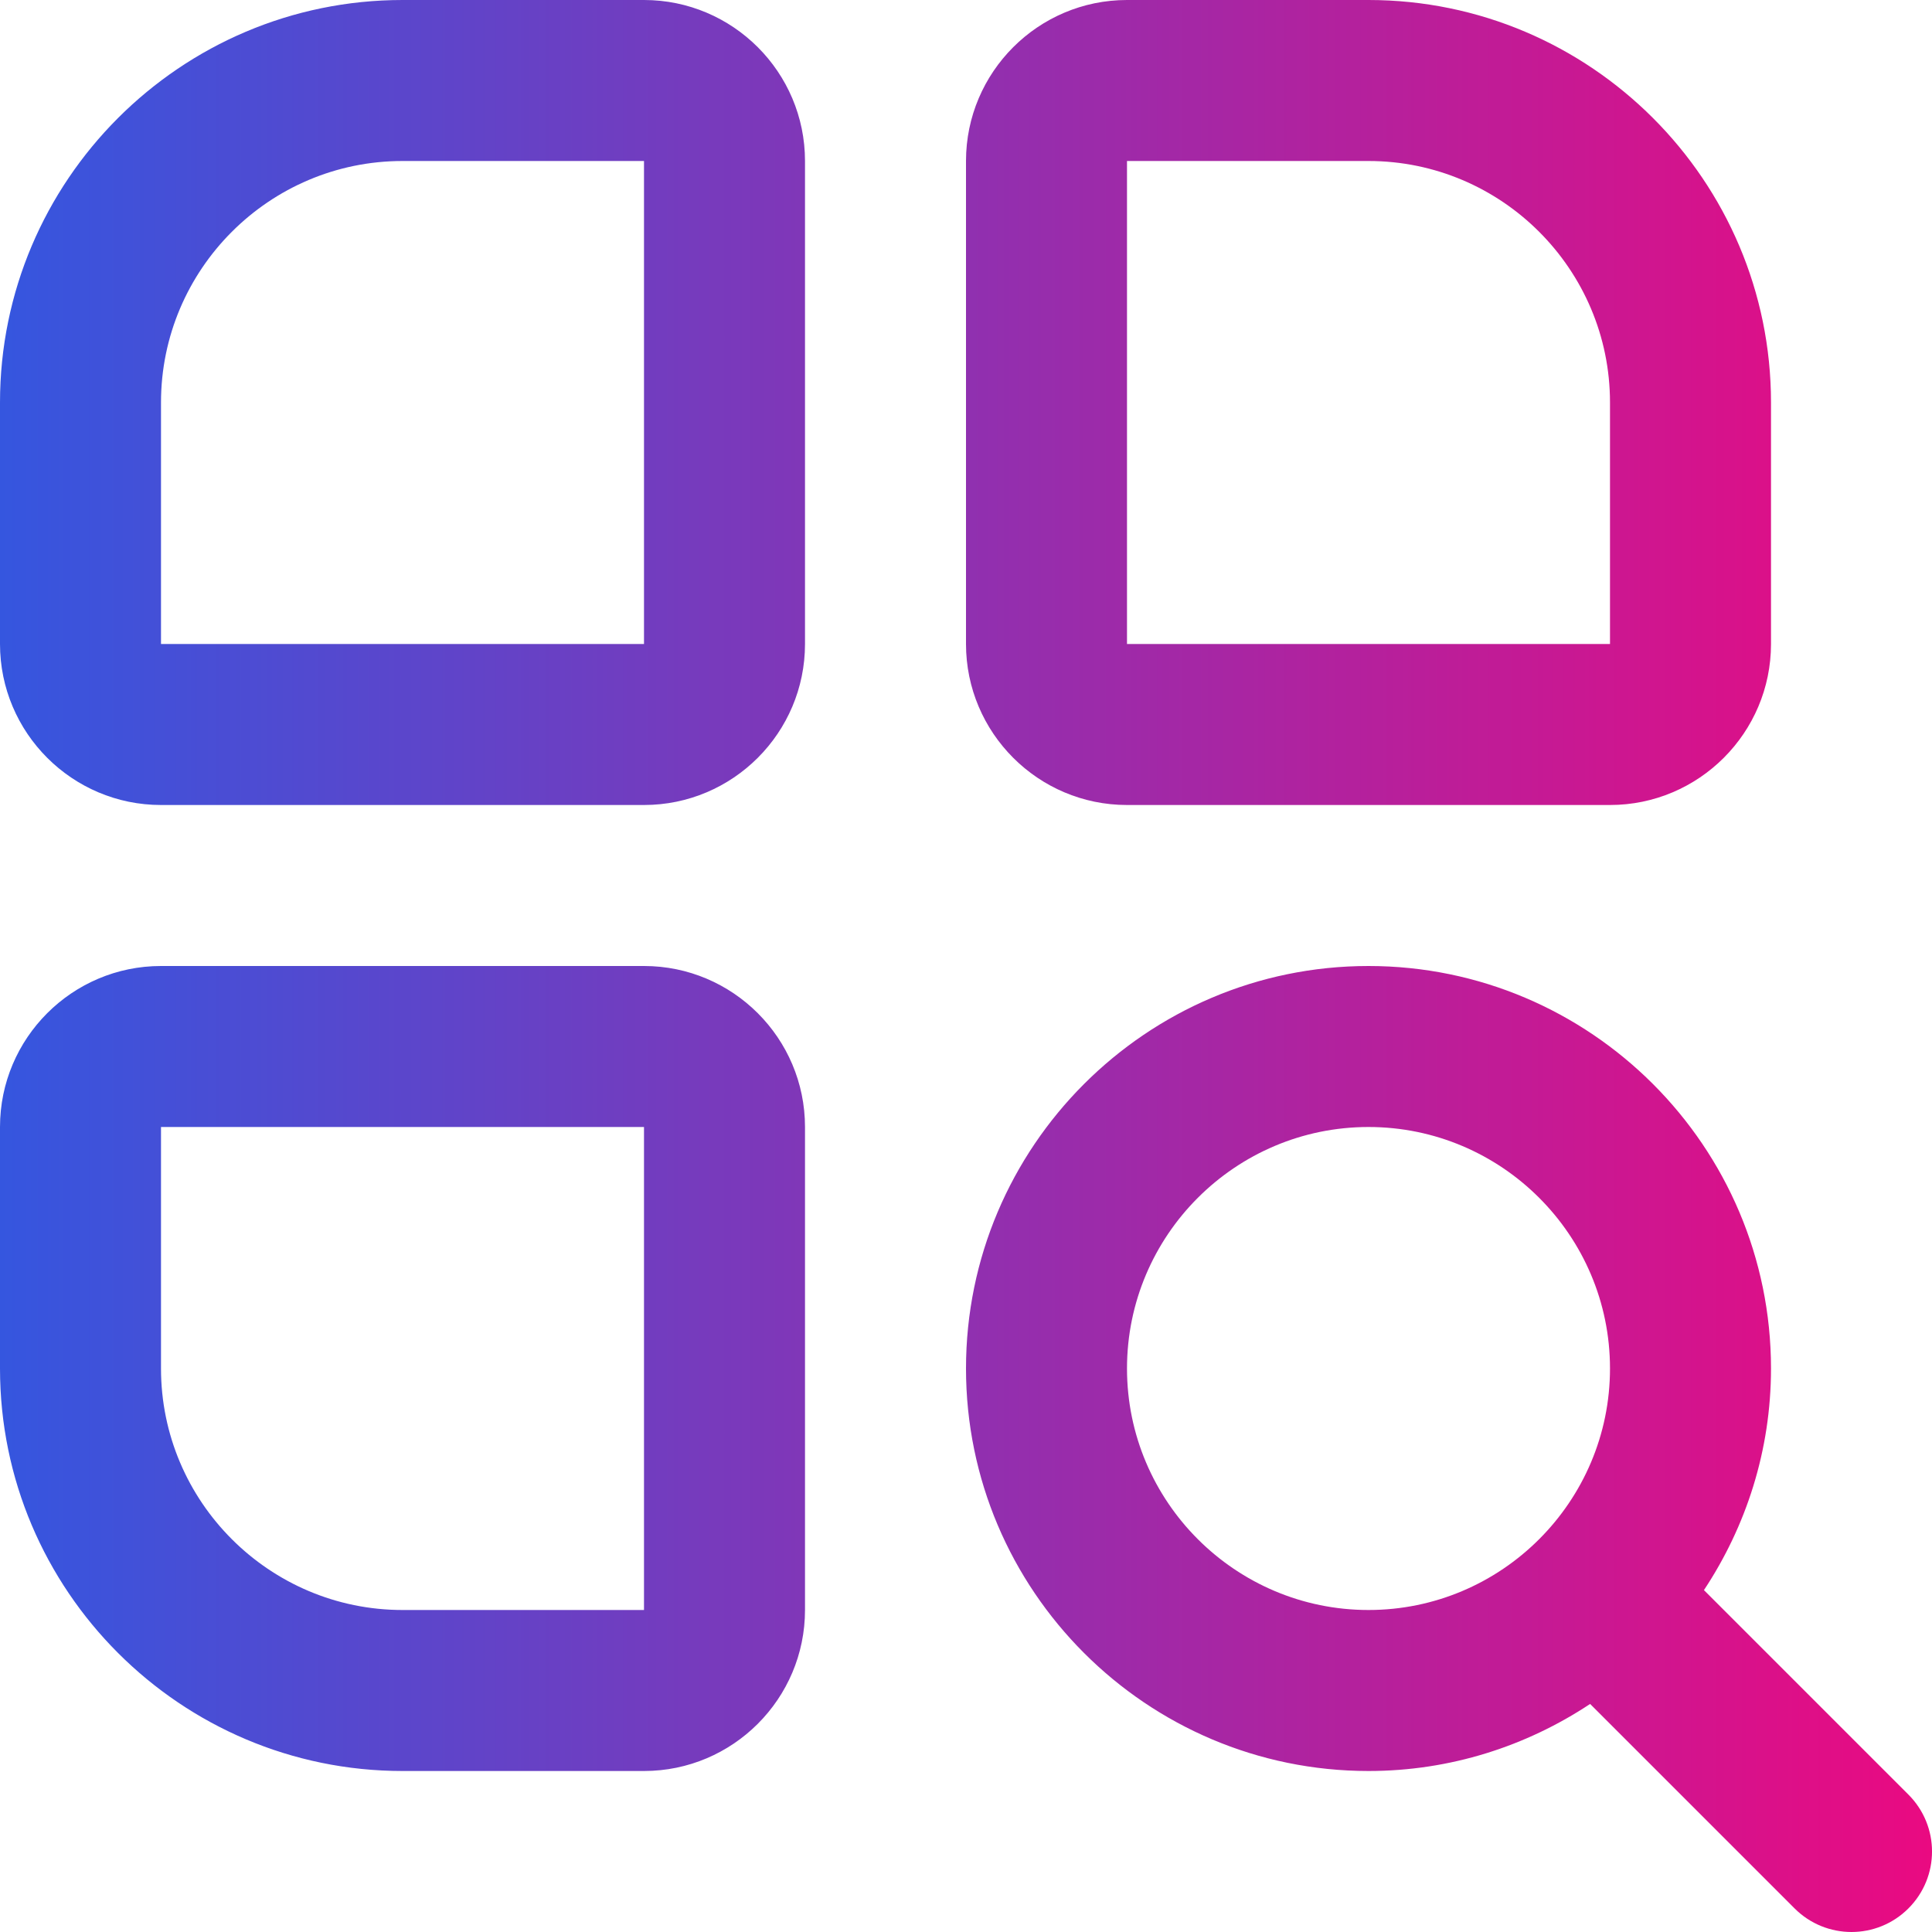
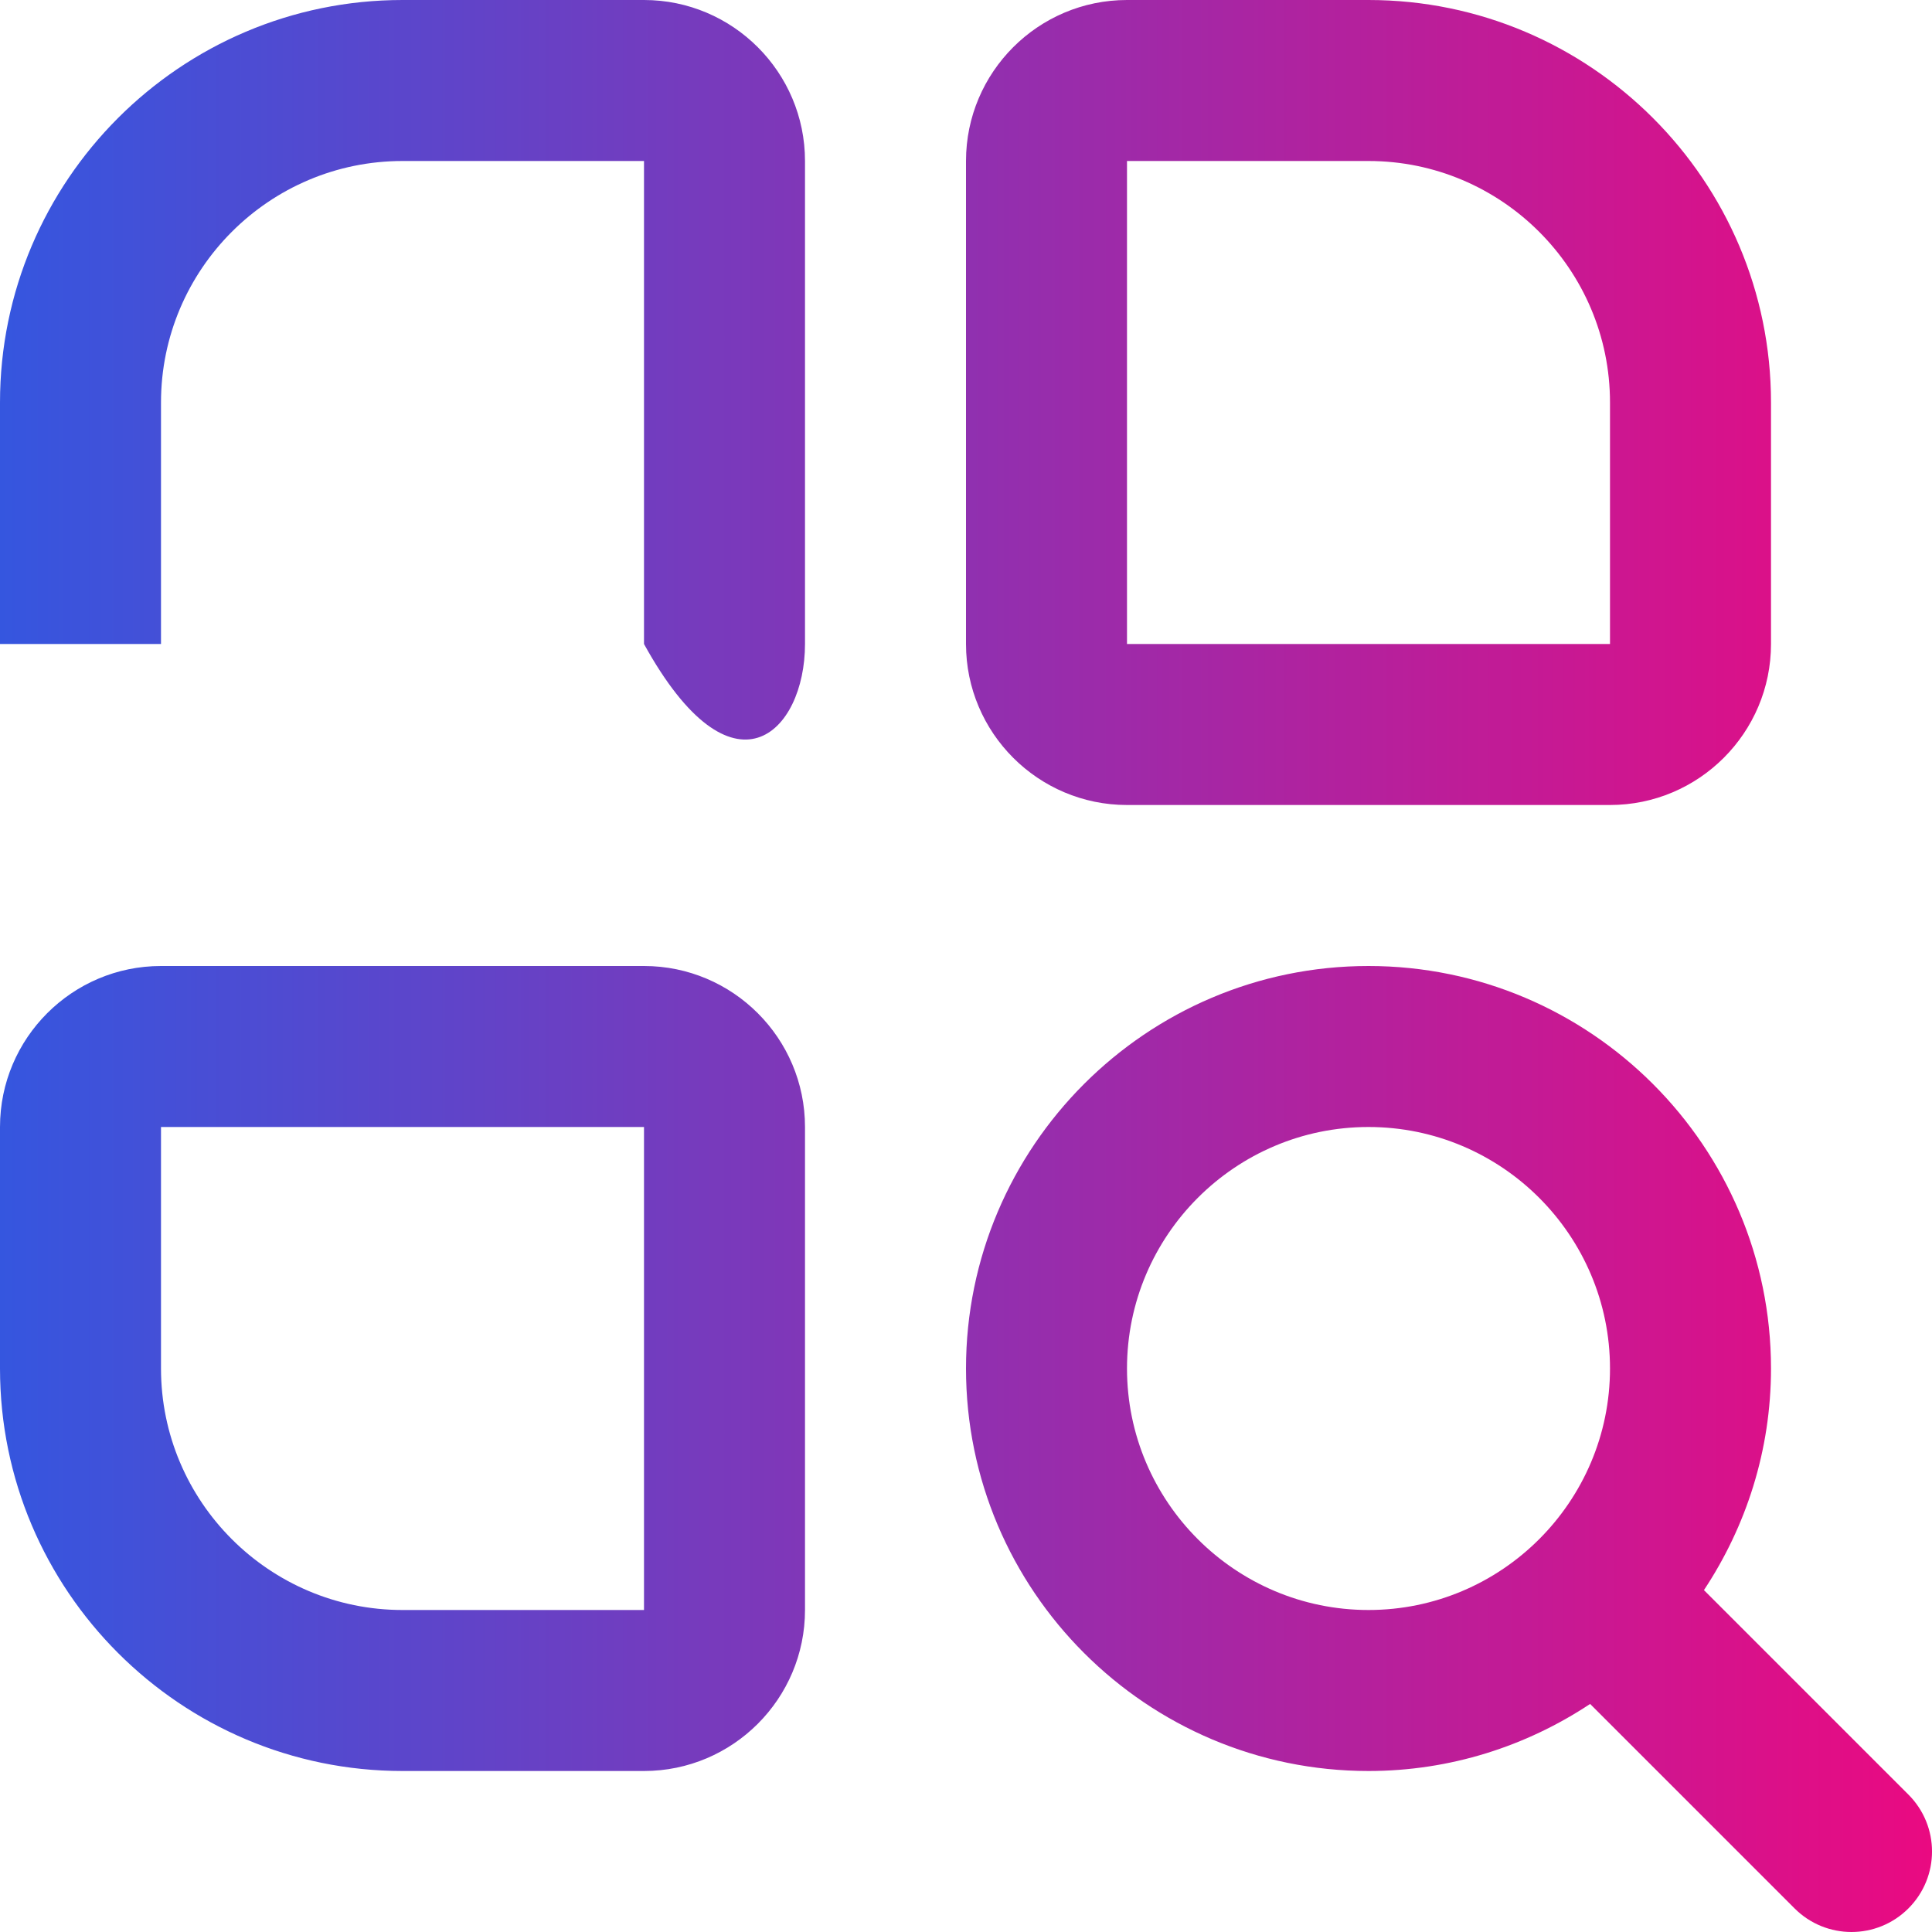
<svg xmlns="http://www.w3.org/2000/svg" width="24" height="24" viewBox="0 0 24 24" fill="none">
-   <path d="M8 0H5C2.243 0 0 2.243 0 5V8C0 9.103 0.897 10 2 10H8C9.103 10 10 9.103 10 8V2C10 0.897 9.103 0 8 0ZM2 8V5C2 3.346 3.346 2 5 2H8V8H2ZM14 10H20C21.103 10 22 9.103 22 8V5C22 2.243 19.757 0 17 0H14C12.897 0 12 0.897 12 2V8C12 9.103 12.897 10 14 10ZM14 2H17C18.654 2 20 3.346 20 5V8H14V2ZM8 12H2C0.897 12 0 12.897 0 14V17C0 19.757 2.243 22 5 22H8C9.103 22 10 21.103 10 20V14C10 12.897 9.103 12 8 12ZM5 20C3.346 20 2 18.654 2 17V14H8V20H5ZM23.707 22.293L21.167 19.753C21.691 18.962 22 18.017 22 17C22 14.243 19.757 12 17 12C14.243 12 12 14.243 12 17C12 19.757 14.243 22 17 22C18.017 22 18.962 21.691 19.753 21.167L22.293 23.707C22.488 23.902 22.744 24 23 24C23.256 24 23.512 23.902 23.707 23.707C24.098 23.316 24.098 22.684 23.707 22.293ZM14 17C14 15.346 15.346 14 17 14C18.654 14 20 15.346 20 17C20 18.654 18.654 20 17 20C15.346 20 14 18.654 14 17Z" fill="url(#paint0_linear_95_1165)" />
+   <path d="M8 0H5C2.243 0 0 2.243 0 5V8H8C9.103 10 10 9.103 10 8V2C10 0.897 9.103 0 8 0ZM2 8V5C2 3.346 3.346 2 5 2H8V8H2ZM14 10H20C21.103 10 22 9.103 22 8V5C22 2.243 19.757 0 17 0H14C12.897 0 12 0.897 12 2V8C12 9.103 12.897 10 14 10ZM14 2H17C18.654 2 20 3.346 20 5V8H14V2ZM8 12H2C0.897 12 0 12.897 0 14V17C0 19.757 2.243 22 5 22H8C9.103 22 10 21.103 10 20V14C10 12.897 9.103 12 8 12ZM5 20C3.346 20 2 18.654 2 17V14H8V20H5ZM23.707 22.293L21.167 19.753C21.691 18.962 22 18.017 22 17C22 14.243 19.757 12 17 12C14.243 12 12 14.243 12 17C12 19.757 14.243 22 17 22C18.017 22 18.962 21.691 19.753 21.167L22.293 23.707C22.488 23.902 22.744 24 23 24C23.256 24 23.512 23.902 23.707 23.707C24.098 23.316 24.098 22.684 23.707 22.293ZM14 17C14 15.346 15.346 14 17 14C18.654 14 20 15.346 20 17C20 18.654 18.654 20 17 20C15.346 20 14 18.654 14 17Z" fill="url(#paint0_linear_95_1165)" />
  <defs>
    <linearGradient id="paint0_linear_95_1165" x1="0" y1="12" x2="24" y2="12" gradientUnits="userSpaceOnUse">
      <stop stop-color="#3556DF" />
      <stop offset="1" stop-color="#EA0A81" />
    </linearGradient>
  </defs>
</svg>